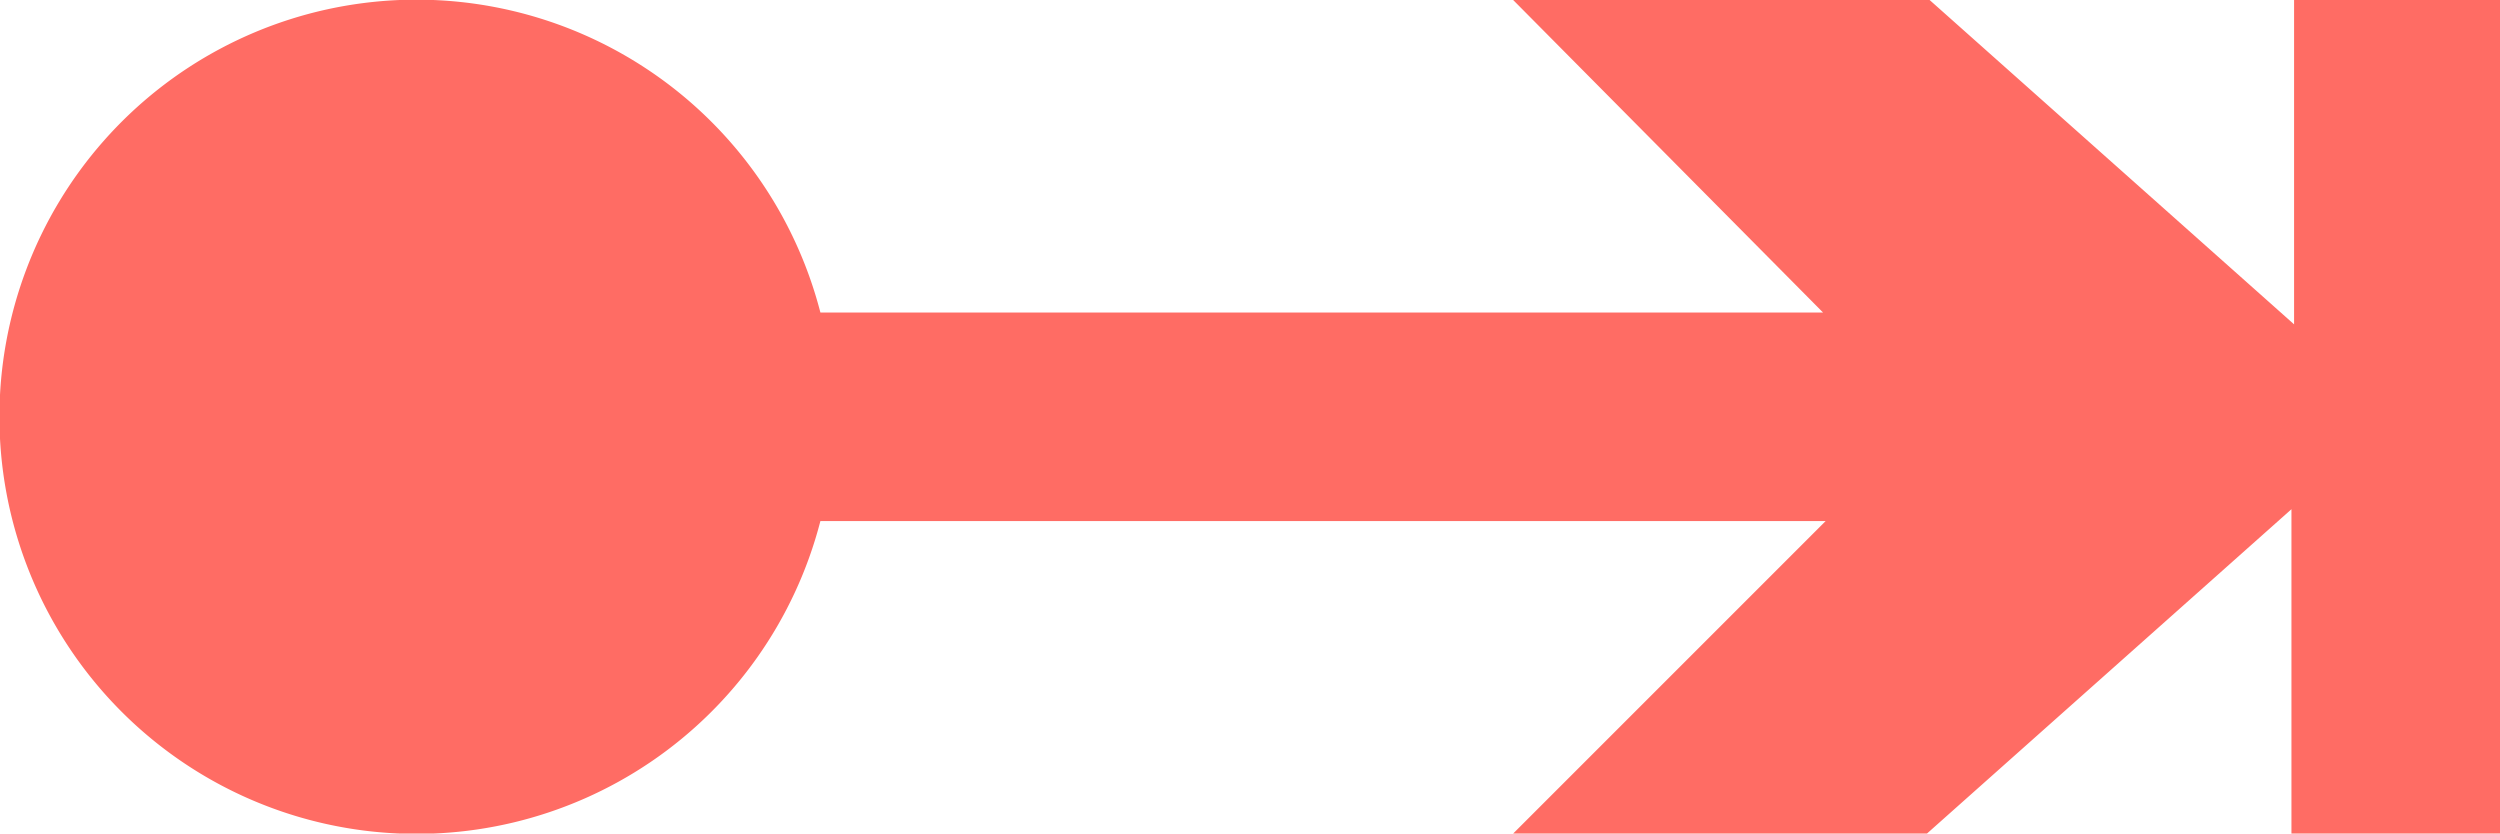
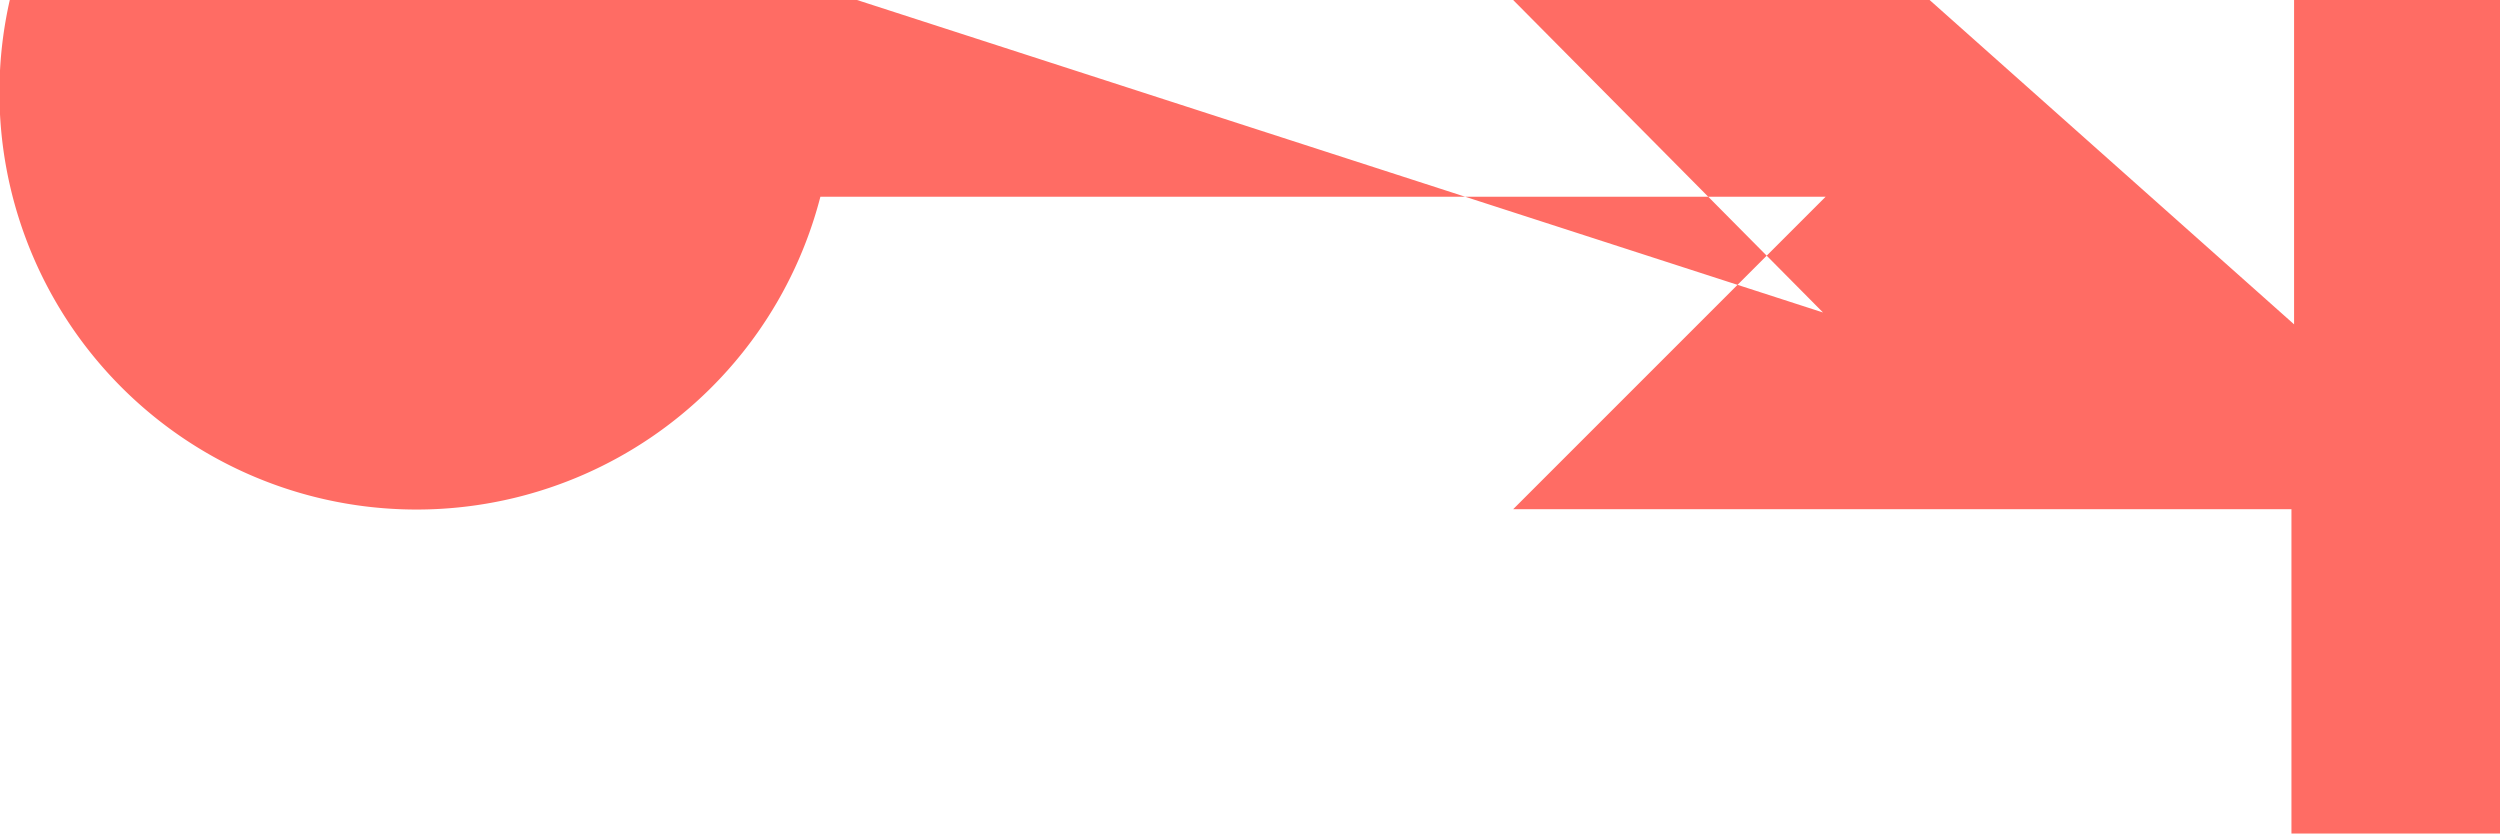
<svg xmlns="http://www.w3.org/2000/svg" viewBox="0 0 38 12.67">
  <defs>
    <style>.cls-1{fill:#ff6c64;}</style>
  </defs>
  <title>Asset 1freccia</title>
  <g id="Layer_2" data-name="Layer 2">
    <g id="Capa_1" data-name="Capa 1">
-       <path class="cls-1" d="M27.71,4.75,23,0h6.33l5.54,4.93V0H38V12.67H34.83V7.74l-5.54,4.93H23l4.75-4.75H12.47a6.34,6.34,0,1,1,0-3.17Z" />
+       <path class="cls-1" d="M27.71,4.75,23,0h6.33l5.54,4.93V0H38V12.67H34.83V7.74H23l4.75-4.75H12.47a6.34,6.34,0,1,1,0-3.17Z" />
    </g>
  </g>
</svg>